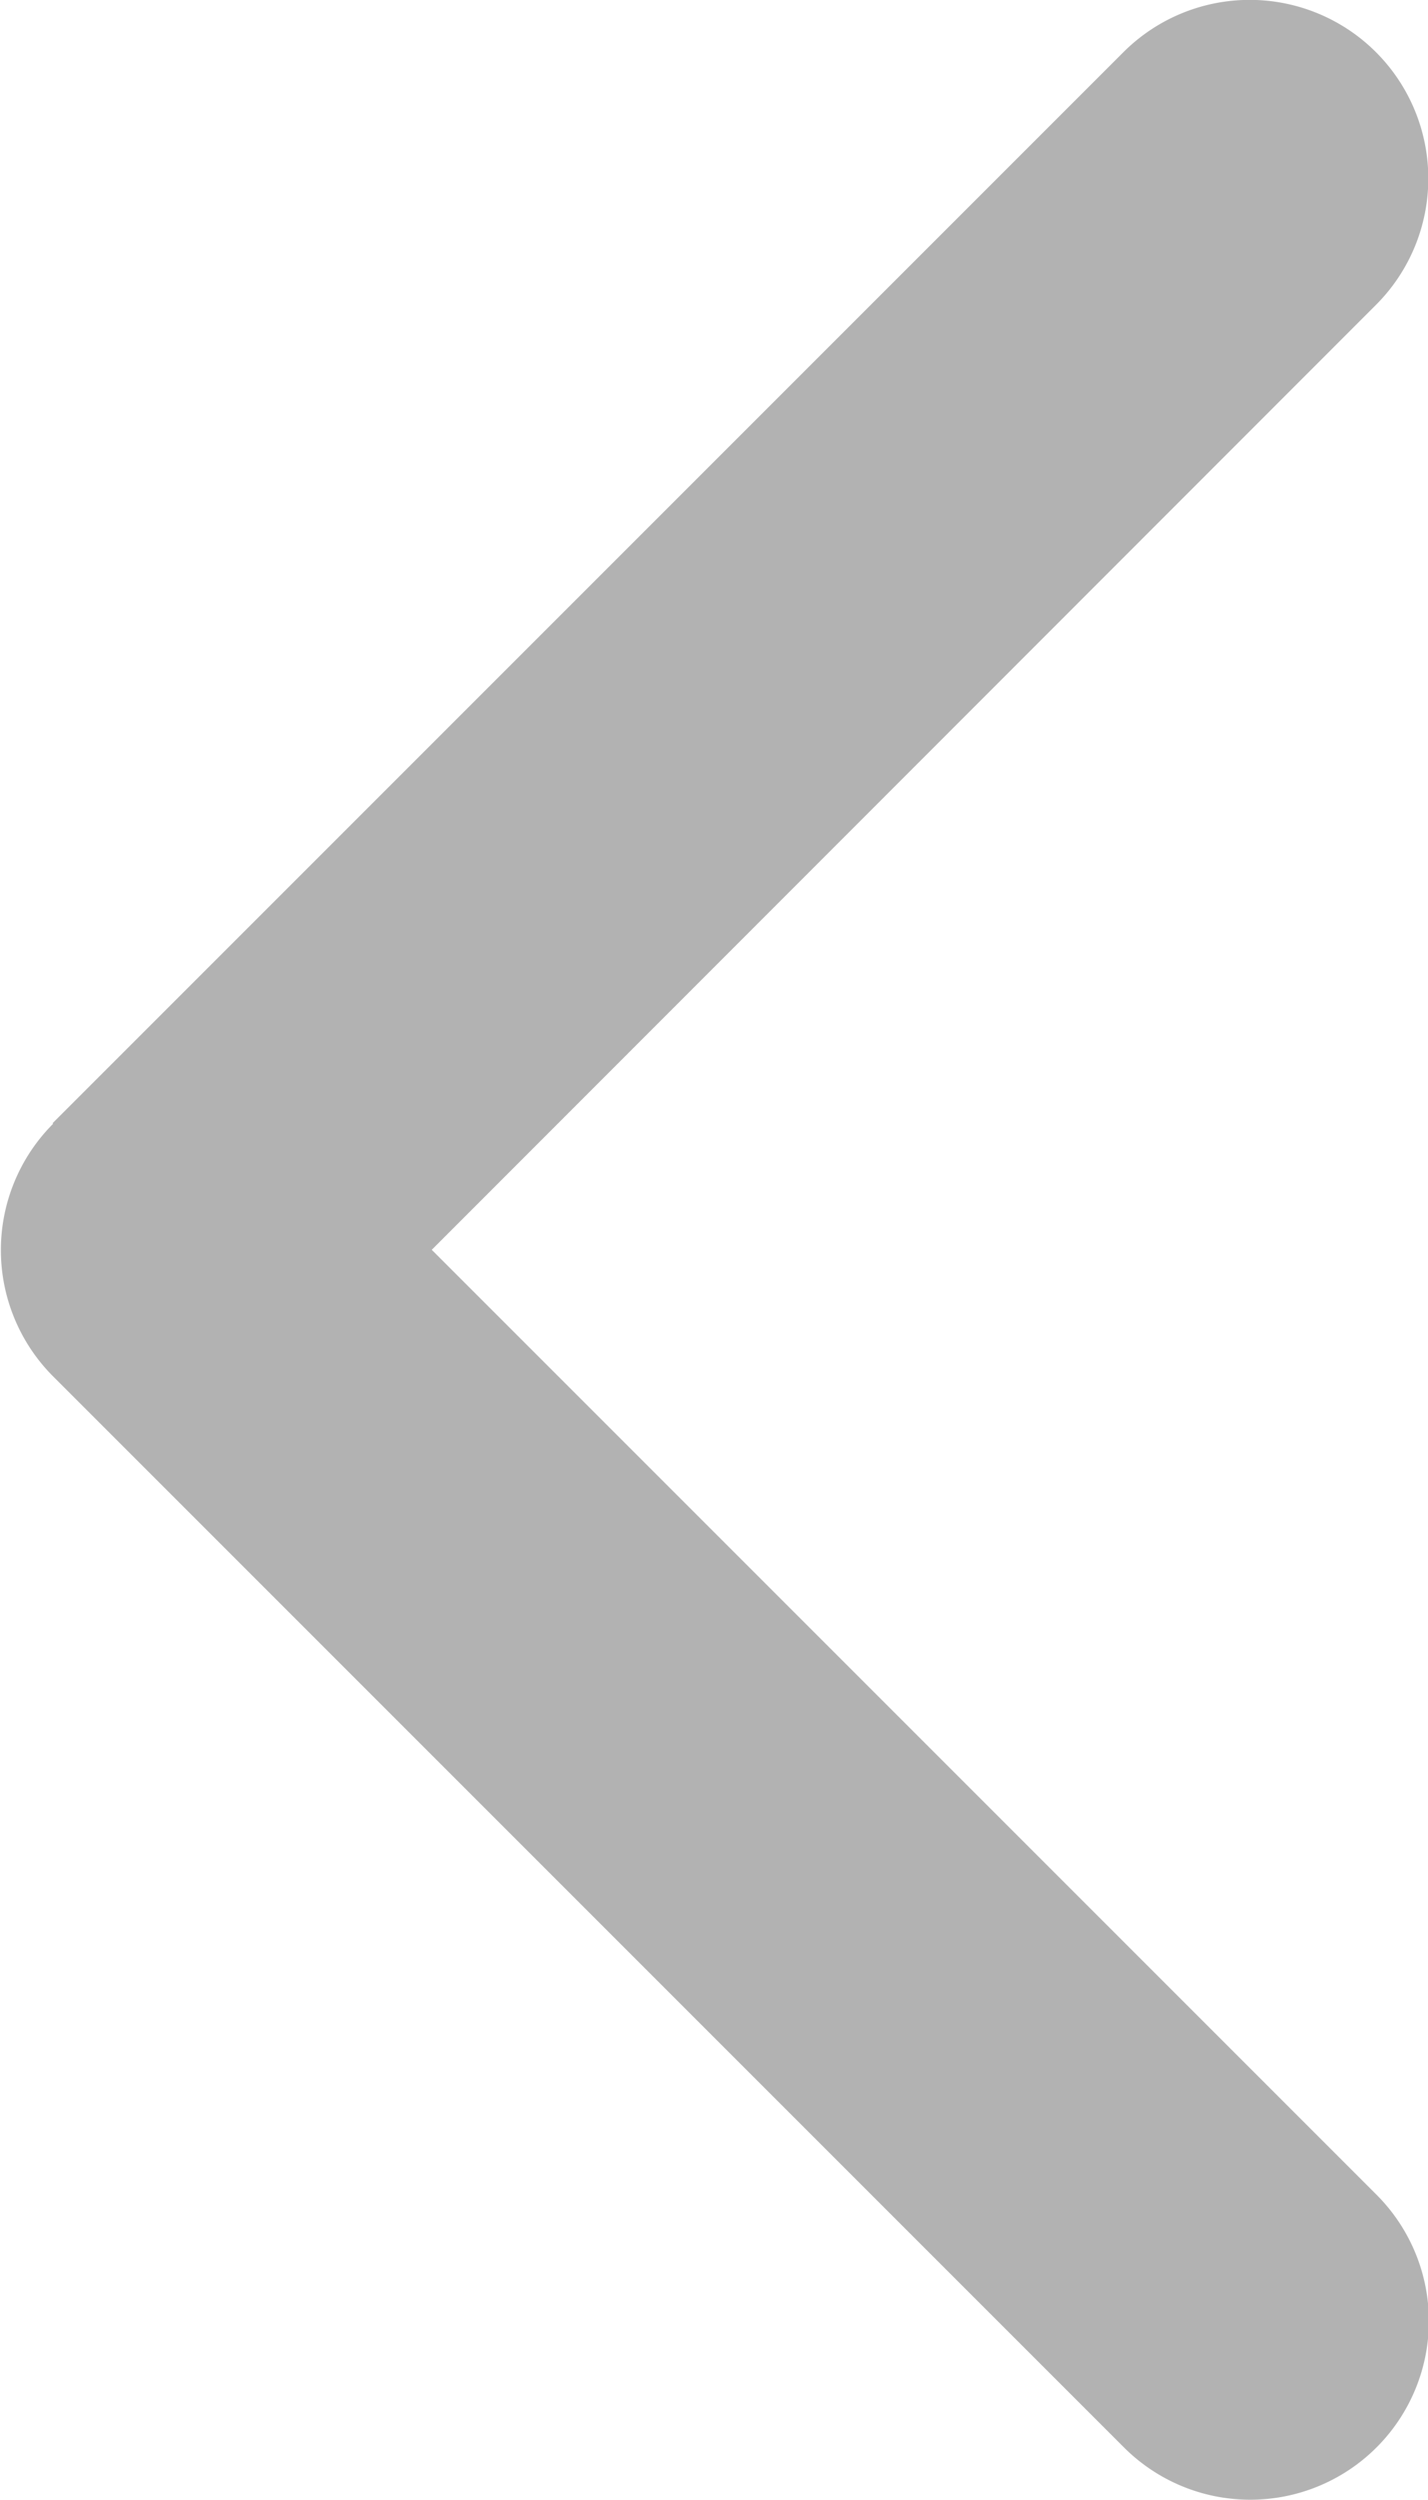
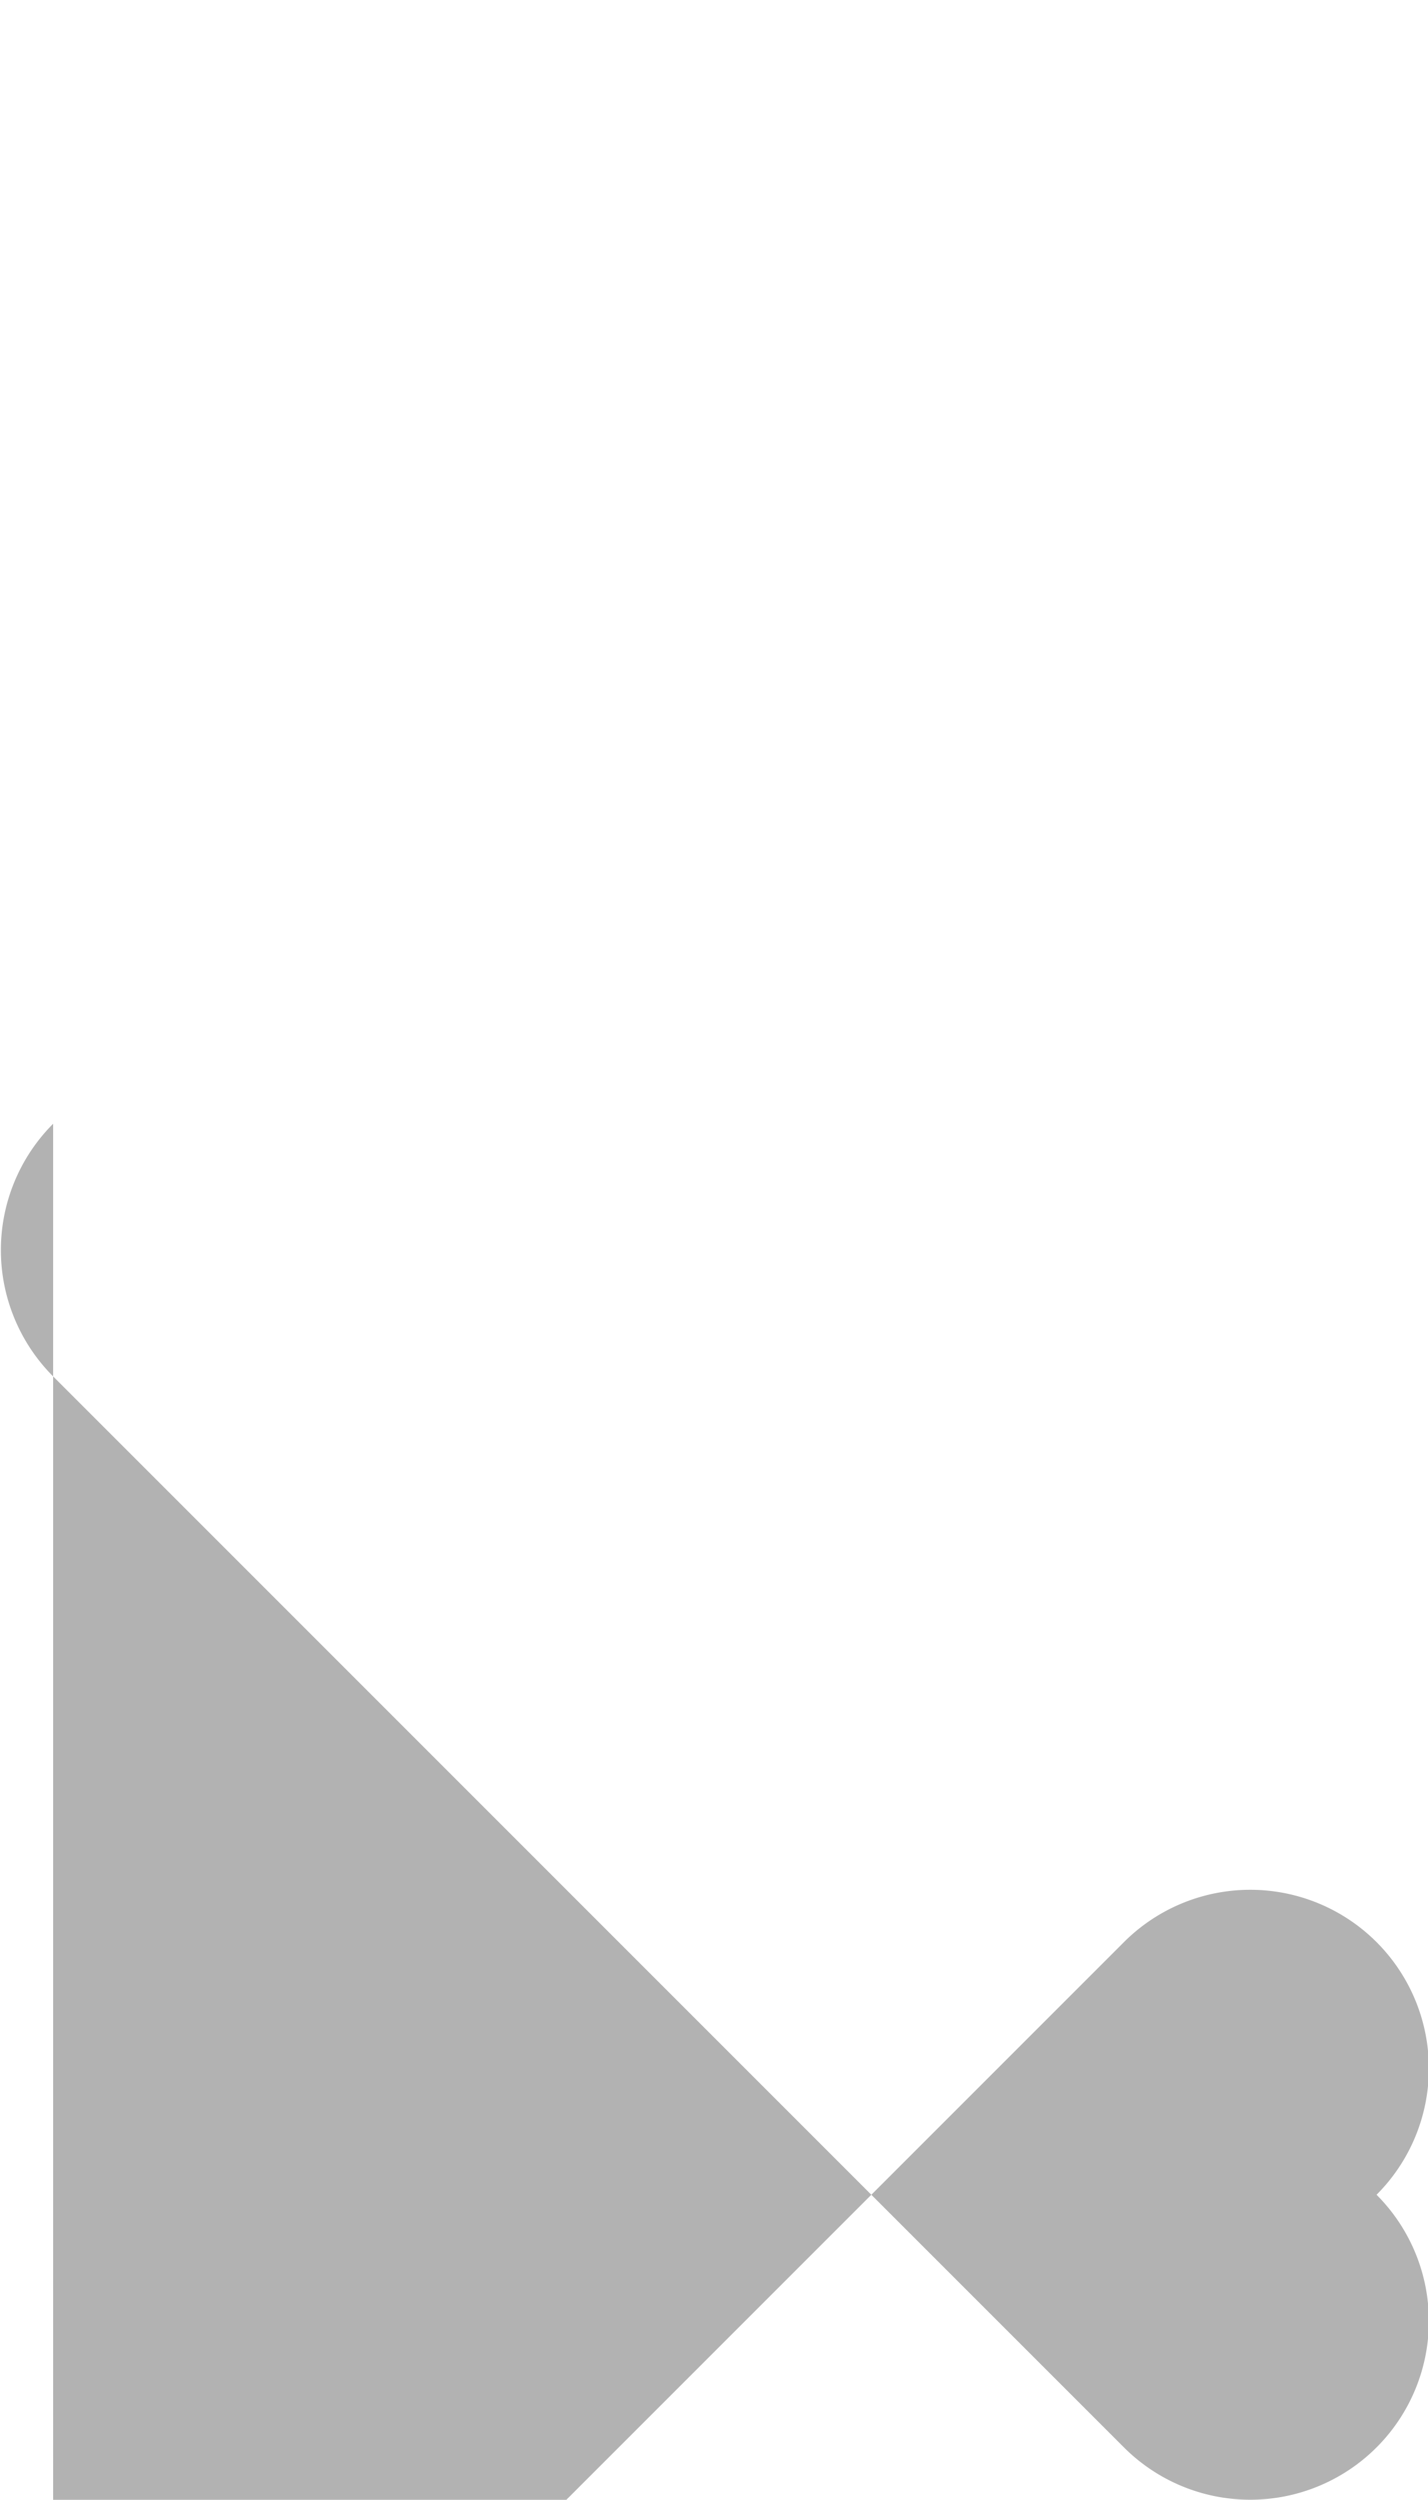
<svg xmlns="http://www.w3.org/2000/svg" width="7.66" height="13.407" viewBox="0 0 7.66 13.407">
-   <path id="chevron-down" d="M37.952,167.3a.959.959,0,0,0,1.355,0l5.744-5.744a.958.958,0,1,0-1.355-1.355l-5.068,5.068-5.068-5.065a.958.958,0,0,0-1.355,1.355l5.744,5.744Z" transform="translate(167.585 -31.925) rotate(90)" fill="#b2b2b2" />
+   <path id="chevron-down" d="M37.952,167.3a.959.959,0,0,0,1.355,0l5.744-5.744a.958.958,0,1,0-1.355-1.355a.958.958,0,0,0-1.355,1.355l5.744,5.744Z" transform="translate(167.585 -31.925) rotate(90)" fill="#b2b2b2" />
</svg>